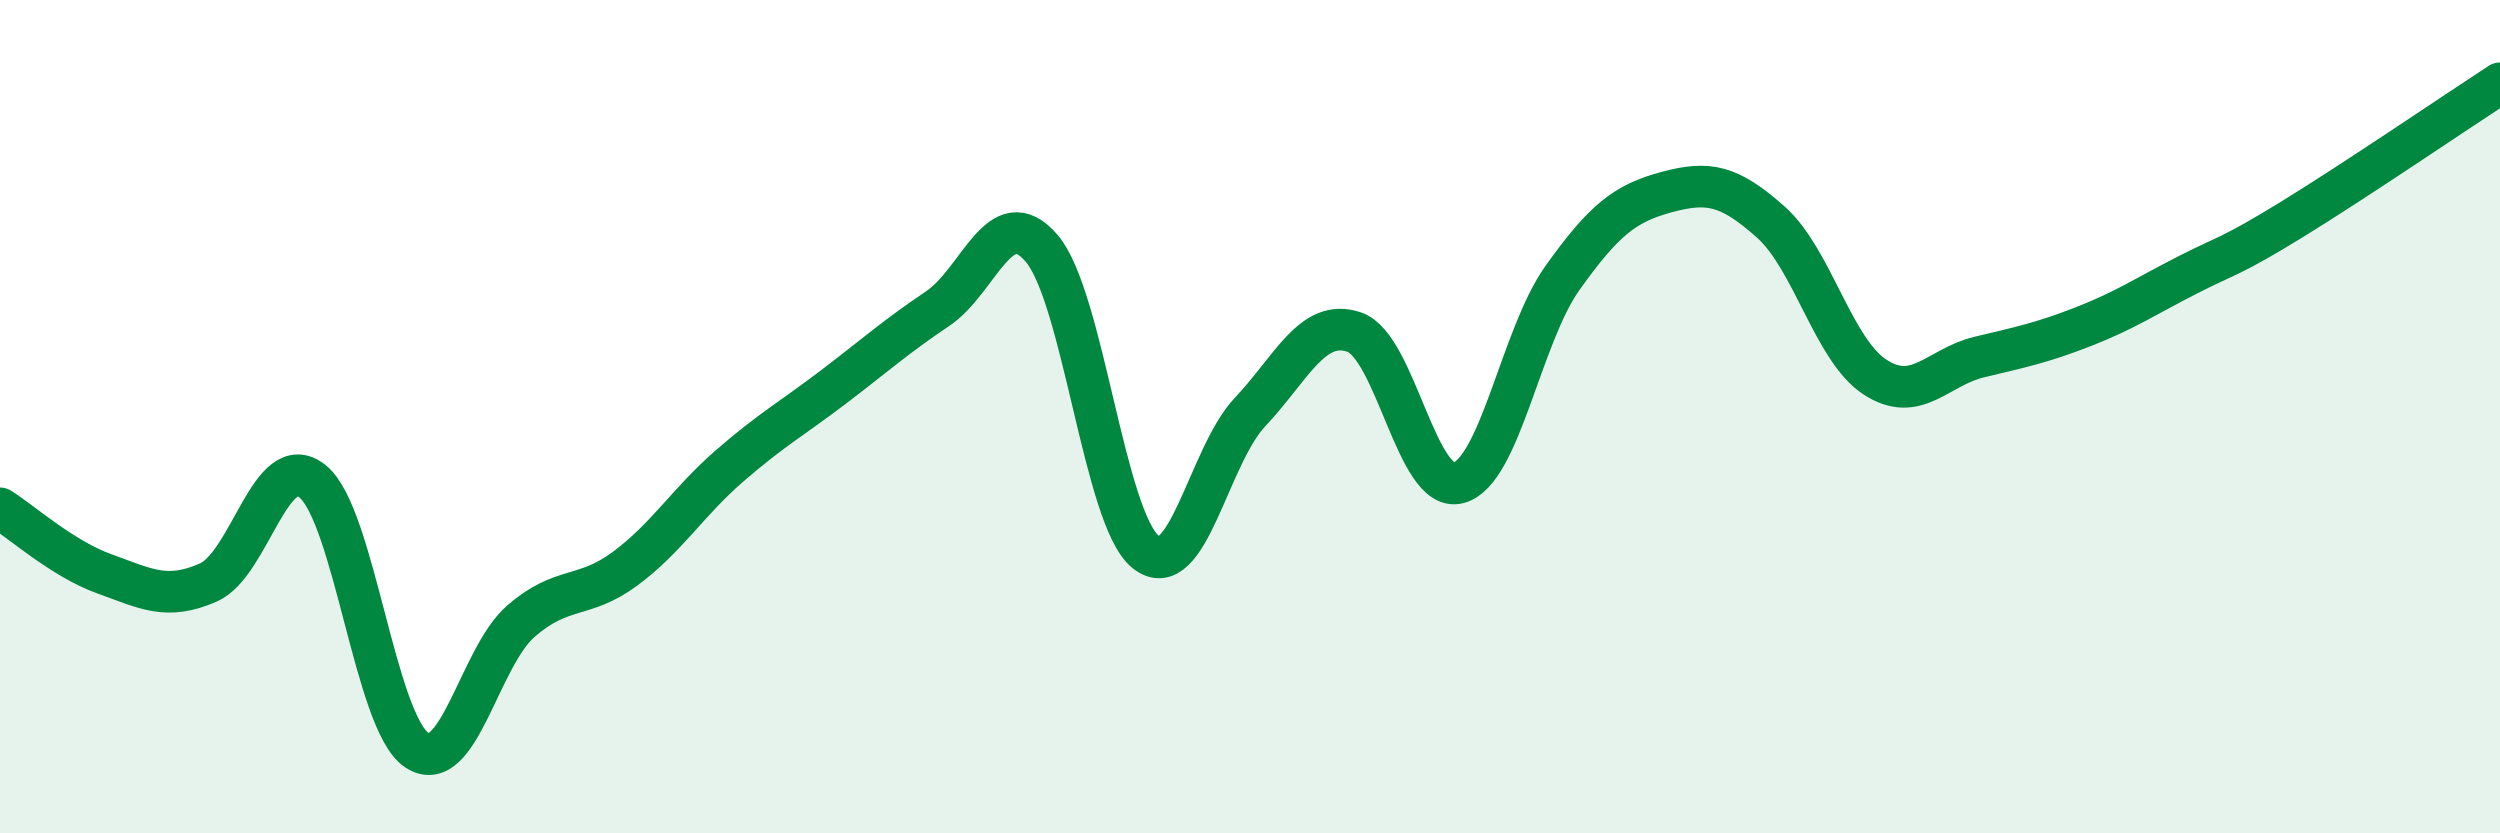
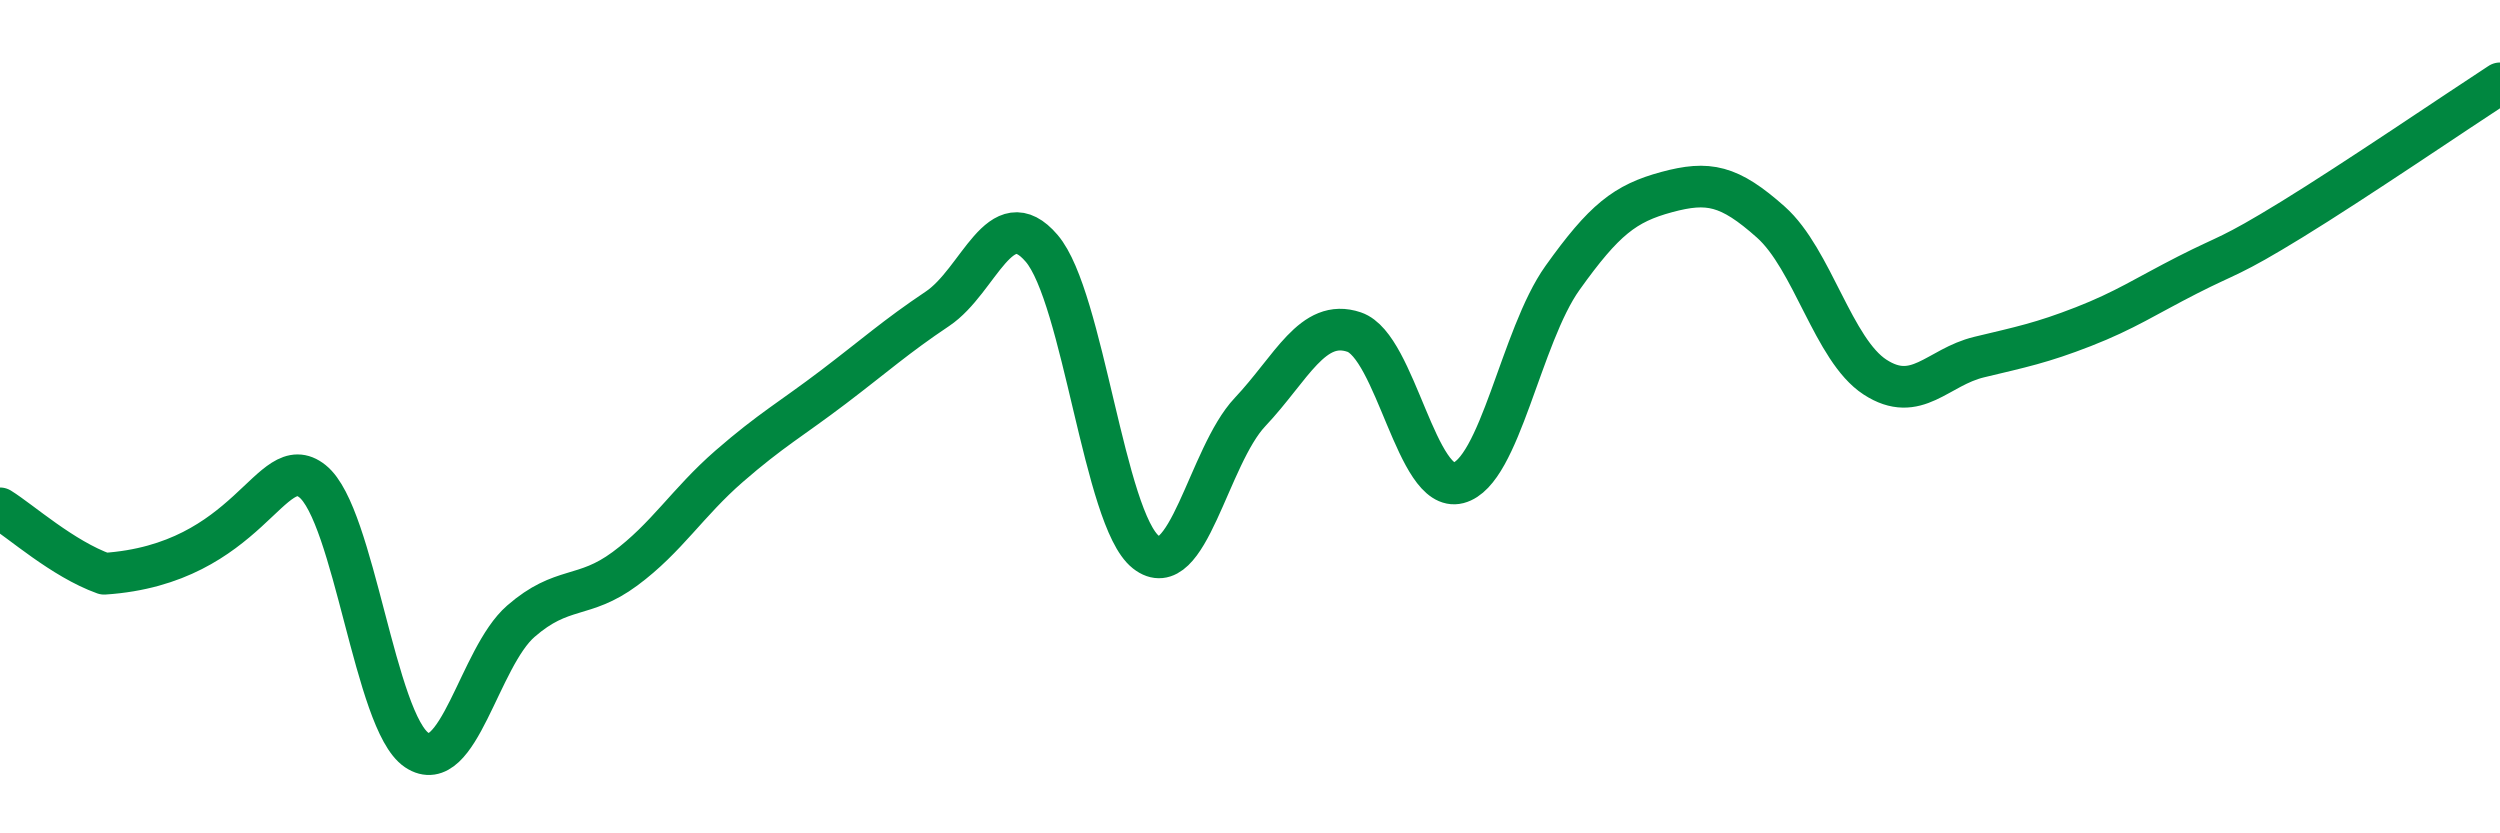
<svg xmlns="http://www.w3.org/2000/svg" width="60" height="20" viewBox="0 0 60 20">
-   <path d="M 0,12.2 C 0.5,12.51 1.5,13.41 2.5,13.77 C 3.5,14.13 4,14.42 5,13.98 C 6,13.54 6.5,10.75 7.5,11.55 C 8.5,12.35 9,17.33 10,18 C 11,18.67 11.5,15.78 12.5,14.91 C 13.5,14.04 14,14.39 15,13.65 C 16,12.91 16.5,12.06 17.5,11.19 C 18.5,10.32 19,10.05 20,9.29 C 21,8.53 21.5,8.08 22.5,7.41 C 23.5,6.74 24,4.79 25,5.96 C 26,7.13 26.5,12.46 27.5,13.25 C 28.5,14.04 29,10.95 30,9.89 C 31,8.83 31.5,7.63 32.5,7.97 C 33.5,8.31 34,11.85 35,11.59 C 36,11.33 36.5,8.07 37.5,6.67 C 38.5,5.27 39,4.88 40,4.61 C 41,4.34 41.5,4.44 42.5,5.33 C 43.5,6.22 44,8.4 45,9.05 C 46,9.7 46.5,8.81 47.5,8.57 C 48.5,8.33 49,8.23 50,7.84 C 51,7.45 51.5,7.11 52.5,6.6 C 53.5,6.09 53.5,6.19 55,5.27 C 56.5,4.35 59,2.65 60,2L60 20L0 20Z" fill="#008740" opacity="0.1" stroke-linecap="round" stroke-linejoin="round" />
-   <path d="M 0,12.2 C 0.5,12.51 1.5,13.41 2.5,13.77 C 3.5,14.13 4,14.42 5,13.98 C 6,13.54 6.5,10.75 7.5,11.55 C 8.5,12.35 9,17.33 10,18 C 11,18.67 11.5,15.78 12.5,14.91 C 13.5,14.04 14,14.39 15,13.65 C 16,12.91 16.5,12.06 17.5,11.19 C 18.5,10.32 19,10.05 20,9.29 C 21,8.53 21.5,8.08 22.5,7.41 C 23.5,6.74 24,4.79 25,5.96 C 26,7.13 26.5,12.46 27.5,13.25 C 28.5,14.04 29,10.95 30,9.89 C 31,8.83 31.5,7.63 32.5,7.97 C 33.5,8.31 34,11.85 35,11.59 C 36,11.33 36.5,8.07 37.5,6.67 C 38.5,5.27 39,4.88 40,4.61 C 41,4.34 41.5,4.44 42.5,5.33 C 43.5,6.22 44,8.4 45,9.05 C 46,9.7 46.5,8.81 47.5,8.57 C 48.5,8.33 49,8.23 50,7.84 C 51,7.45 51.5,7.11 52.5,6.6 C 53.5,6.09 53.5,6.19 55,5.27 C 56.5,4.35 59,2.65 60,2" stroke="#008740" stroke-width="1" fill="none" stroke-linecap="round" stroke-linejoin="round" />
+   <path d="M 0,12.2 C 0.5,12.51 1.5,13.41 2.5,13.77 C 6,13.54 6.5,10.75 7.5,11.55 C 8.5,12.35 9,17.33 10,18 C 11,18.67 11.5,15.78 12.5,14.91 C 13.5,14.04 14,14.39 15,13.65 C 16,12.91 16.5,12.06 17.5,11.19 C 18.5,10.32 19,10.05 20,9.29 C 21,8.53 21.5,8.08 22.5,7.41 C 23.5,6.74 24,4.79 25,5.96 C 26,7.13 26.5,12.46 27.5,13.25 C 28.5,14.04 29,10.95 30,9.89 C 31,8.83 31.5,7.63 32.5,7.97 C 33.5,8.31 34,11.85 35,11.59 C 36,11.33 36.5,8.07 37.5,6.67 C 38.5,5.27 39,4.88 40,4.61 C 41,4.34 41.5,4.44 42.5,5.33 C 43.5,6.22 44,8.4 45,9.05 C 46,9.7 46.5,8.81 47.5,8.57 C 48.5,8.33 49,8.23 50,7.84 C 51,7.45 51.5,7.11 52.5,6.6 C 53.5,6.09 53.5,6.19 55,5.27 C 56.5,4.35 59,2.65 60,2" stroke="#008740" stroke-width="1" fill="none" stroke-linecap="round" stroke-linejoin="round" />
</svg>